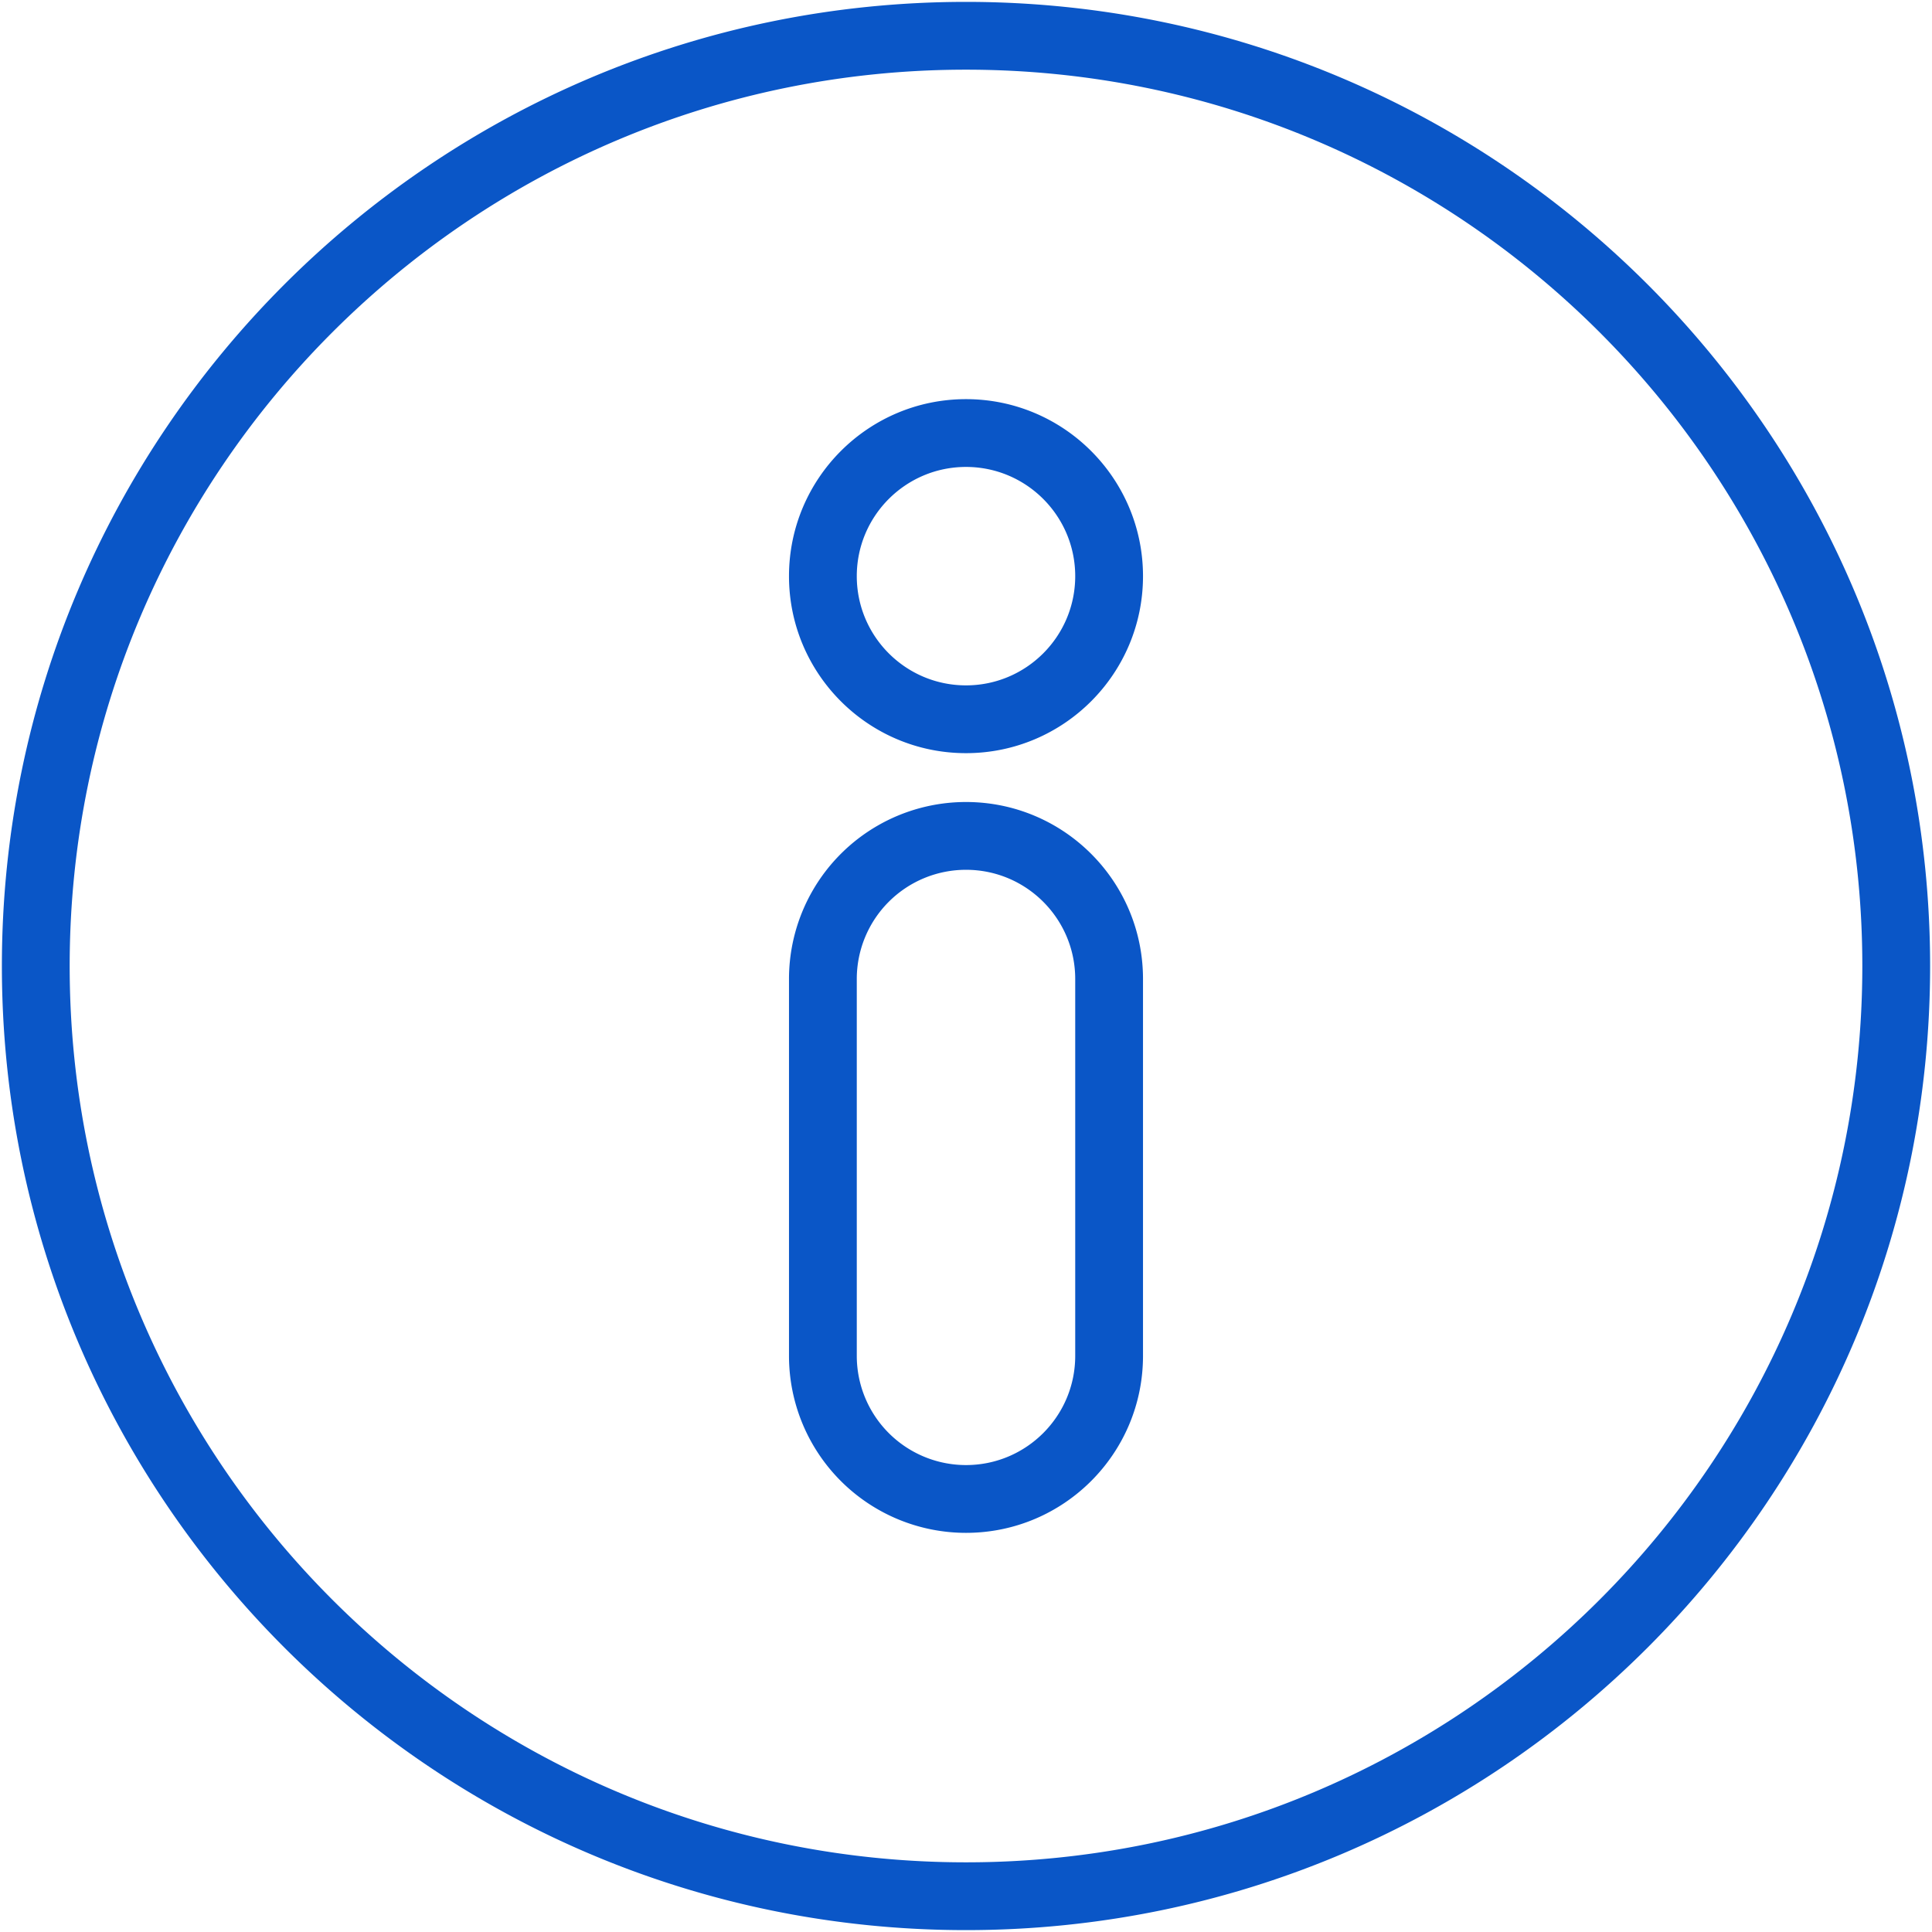
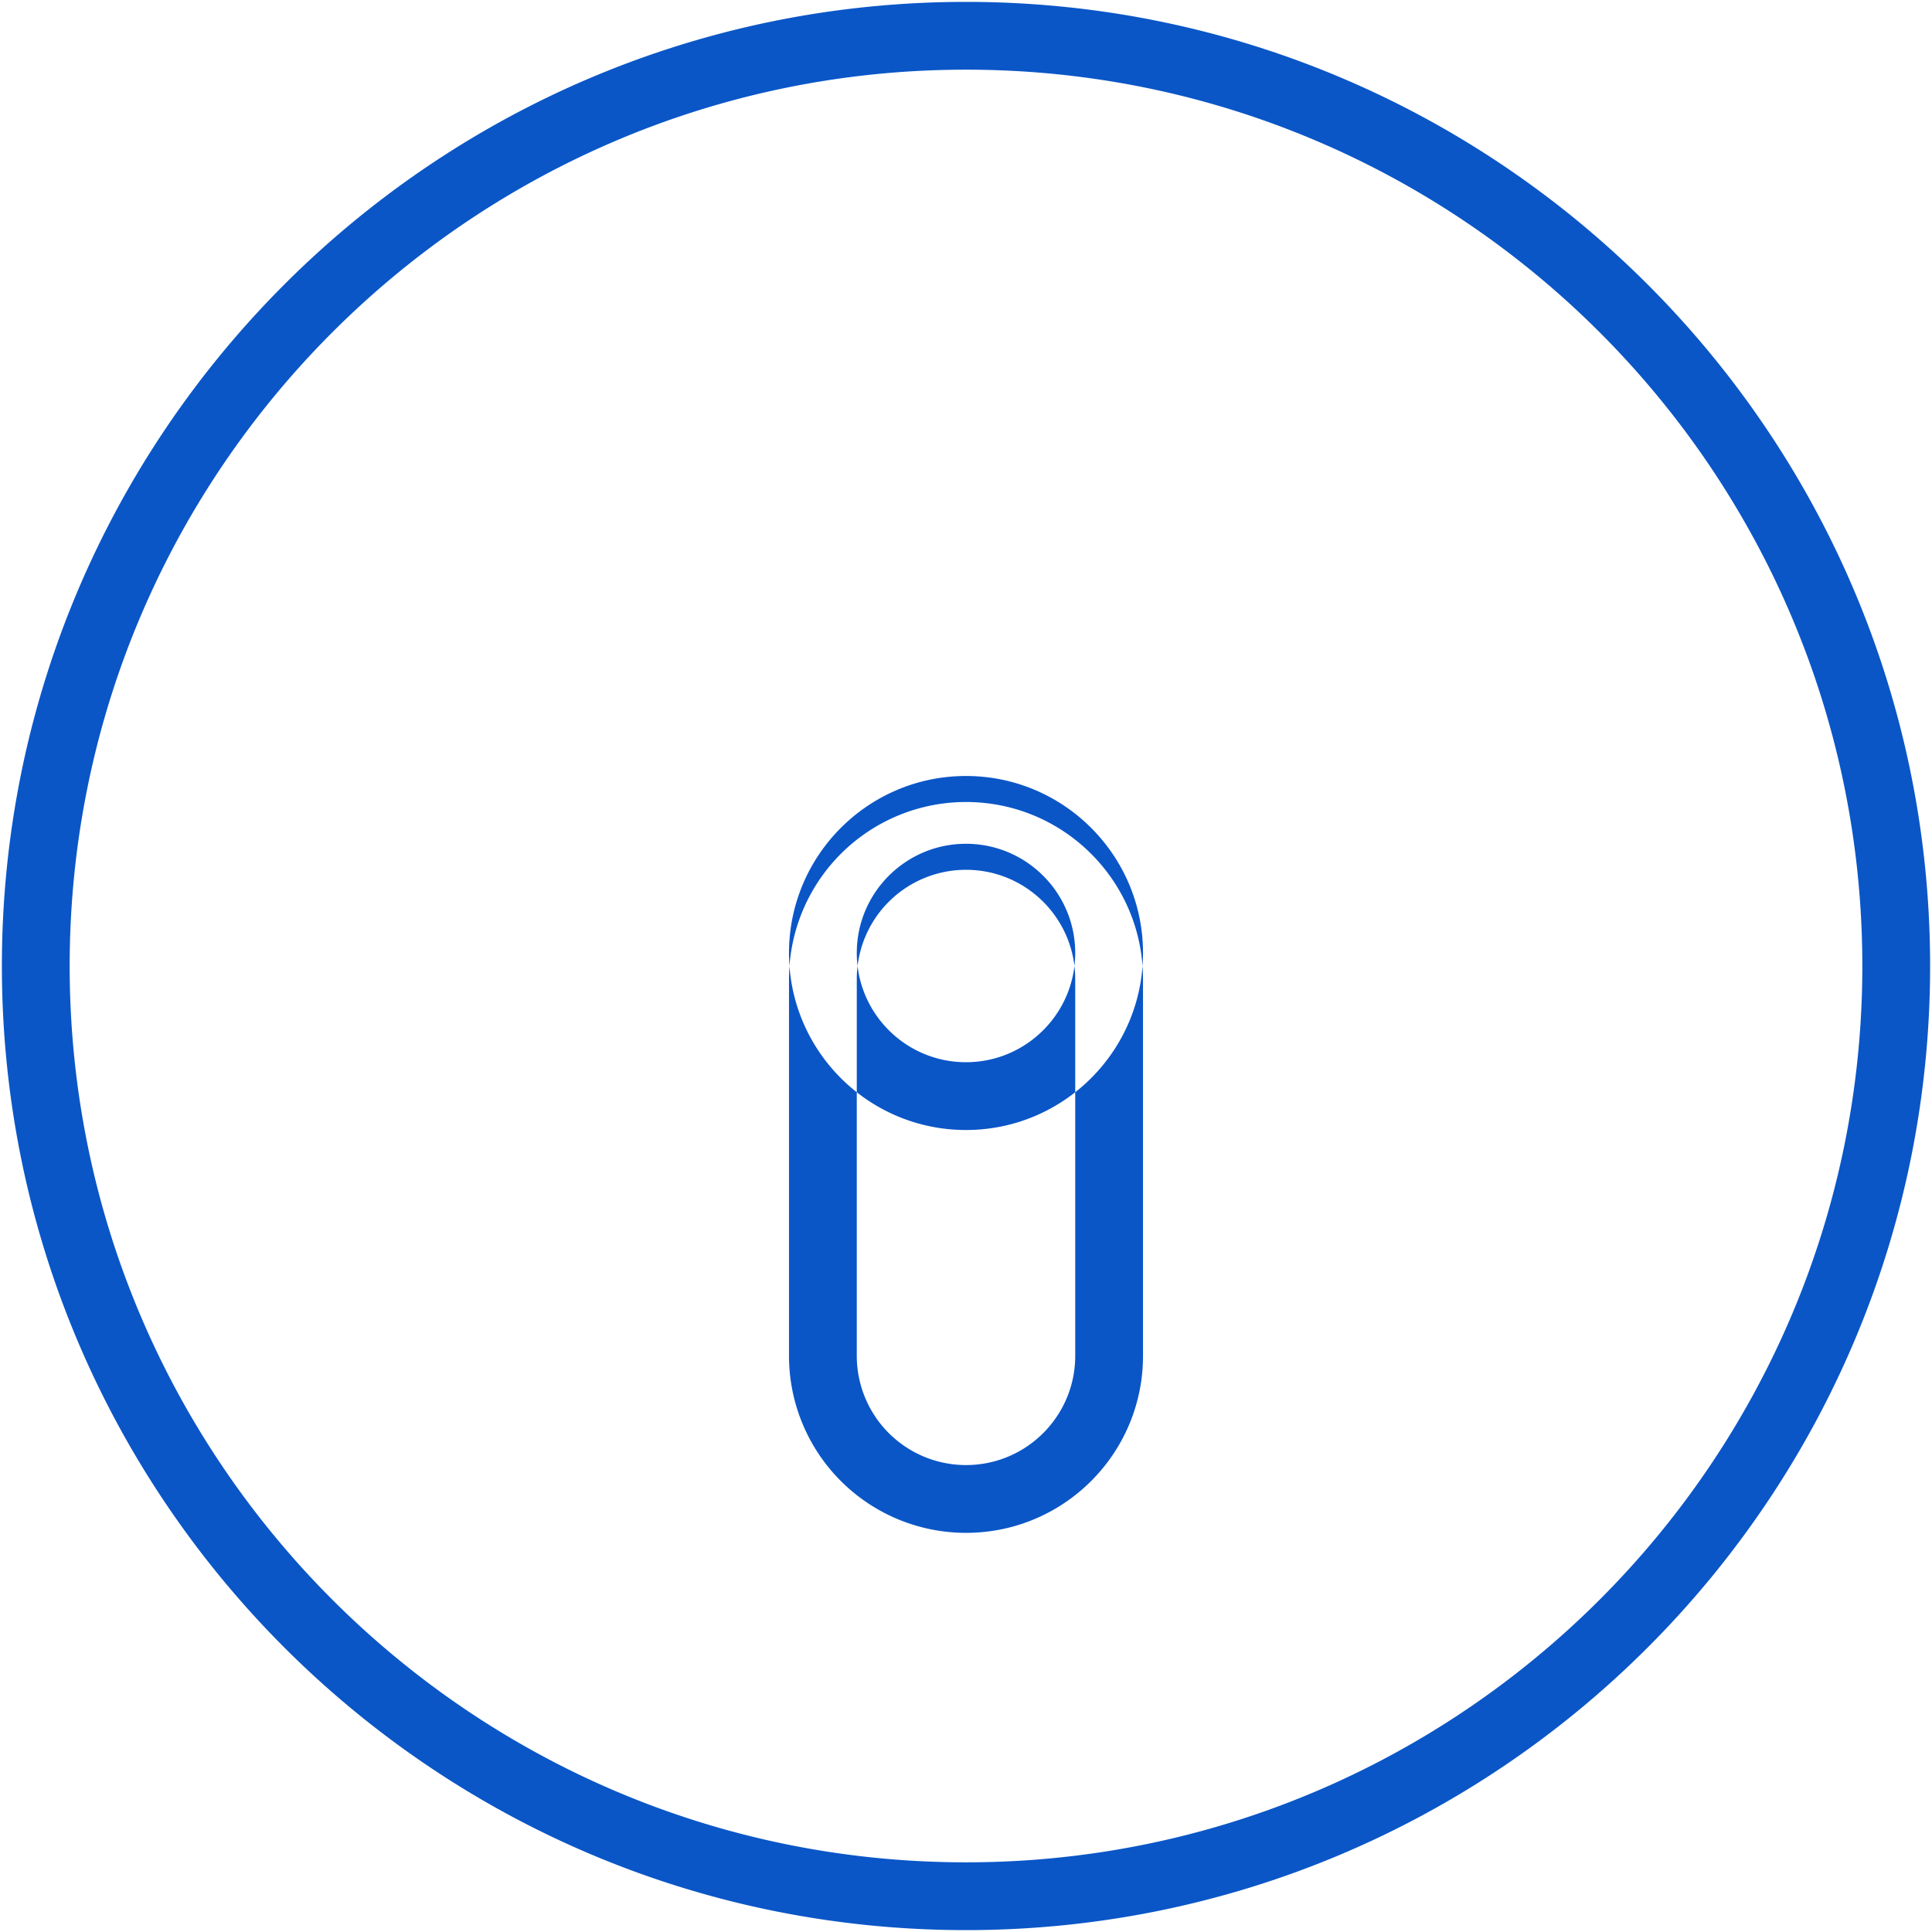
<svg xmlns="http://www.w3.org/2000/svg" version="1.1" width="512" height="512" x="0" y="0" viewBox="0 0 512 513" style="enable-background:new 0 0 512 512" xml:space="preserve" fill-rule="evenodd" class="">
  <g>
-     <path d="M256 .5C114.71.5 0 115.21 0 256.5s114.71 256 256 256 256-114.71 256-256S397.29.5 256 .5zm0 18c131.356 0 238 106.644 238 238s-106.644 238-238 238-238-106.644-238-238 106.644-238 238-238zm47 241.454c0-25.957-21.042-46.998-46.998-46.998H256a46.997 46.997 0 0 0-47 47v100.059a47 47 0 0 0 47 47h.002c25.956 0 46.998-21.042 46.998-46.998zm-18 0c0-16.016-12.983-28.998-28.998-28.998H256a28.998 28.998 0 0 0-29 29v100.059a29 29 0 0 0 29 29h.002c16.015 0 28.998-12.983 28.998-28.998zm-29-153.969c-25.94 0-47 21.06-47 47s21.06 47 47 47 47-21.06 47-47-21.06-47-47-47zm0 18c16.006 0 29 12.995 29 29 0 16.006-12.994 29-29 29s-29-12.994-29-29c0-16.005 12.994-29 29-29z" fill="#0a56c7" opacity="1" data-original="#000000" class="" />
+     <path d="M256 .5C114.71.5 0 115.21 0 256.5s114.71 256 256 256 256-114.71 256-256S397.29.5 256 .5zm0 18c131.356 0 238 106.644 238 238s-106.644 238-238 238-238-106.644-238-238 106.644-238 238-238zm47 241.454c0-25.957-21.042-46.998-46.998-46.998H256a46.997 46.997 0 0 0-47 47v100.059a47 47 0 0 0 47 47h.002c25.956 0 46.998-21.042 46.998-46.998zm-18 0c0-16.016-12.983-28.998-28.998-28.998H256a28.998 28.998 0 0 0-29 29v100.059a29 29 0 0 0 29 29h.002c16.015 0 28.998-12.983 28.998-28.998m-29-153.969c-25.94 0-47 21.06-47 47s21.06 47 47 47 47-21.06 47-47-21.06-47-47-47zm0 18c16.006 0 29 12.995 29 29 0 16.006-12.994 29-29 29s-29-12.994-29-29c0-16.005 12.994-29 29-29z" fill="#0a56c7" opacity="1" data-original="#000000" class="" />
  </g>
</svg>